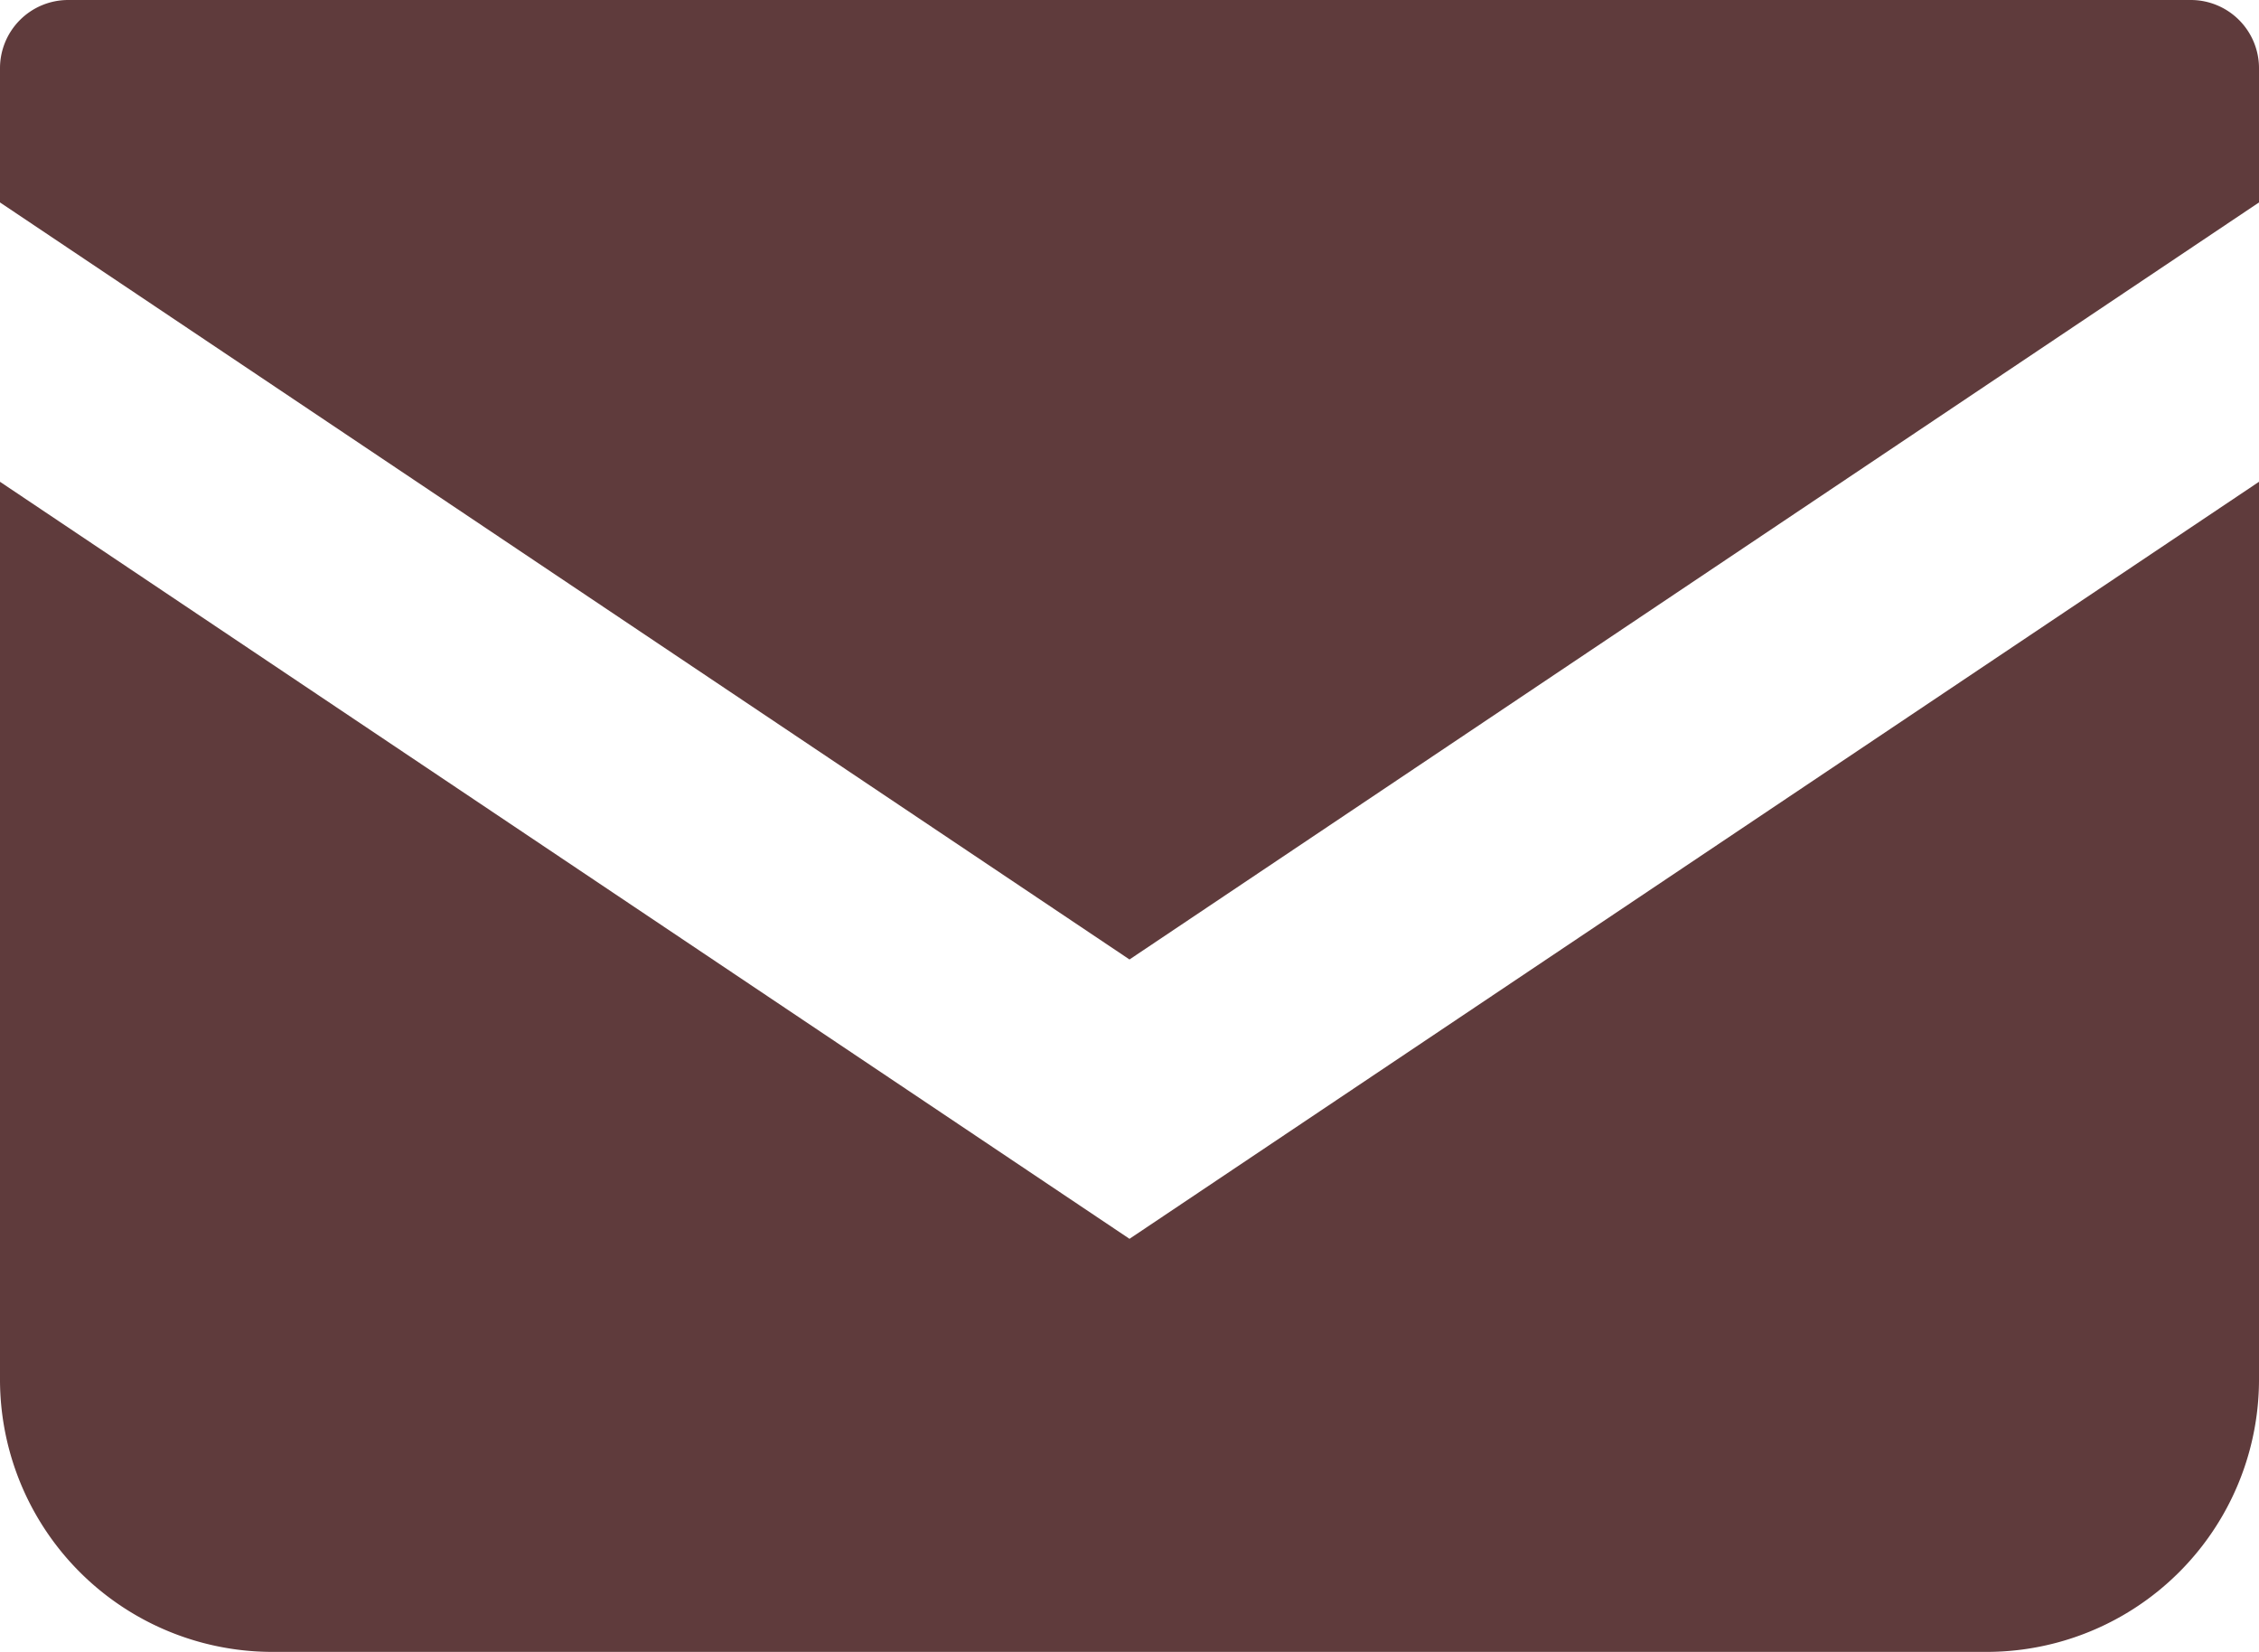
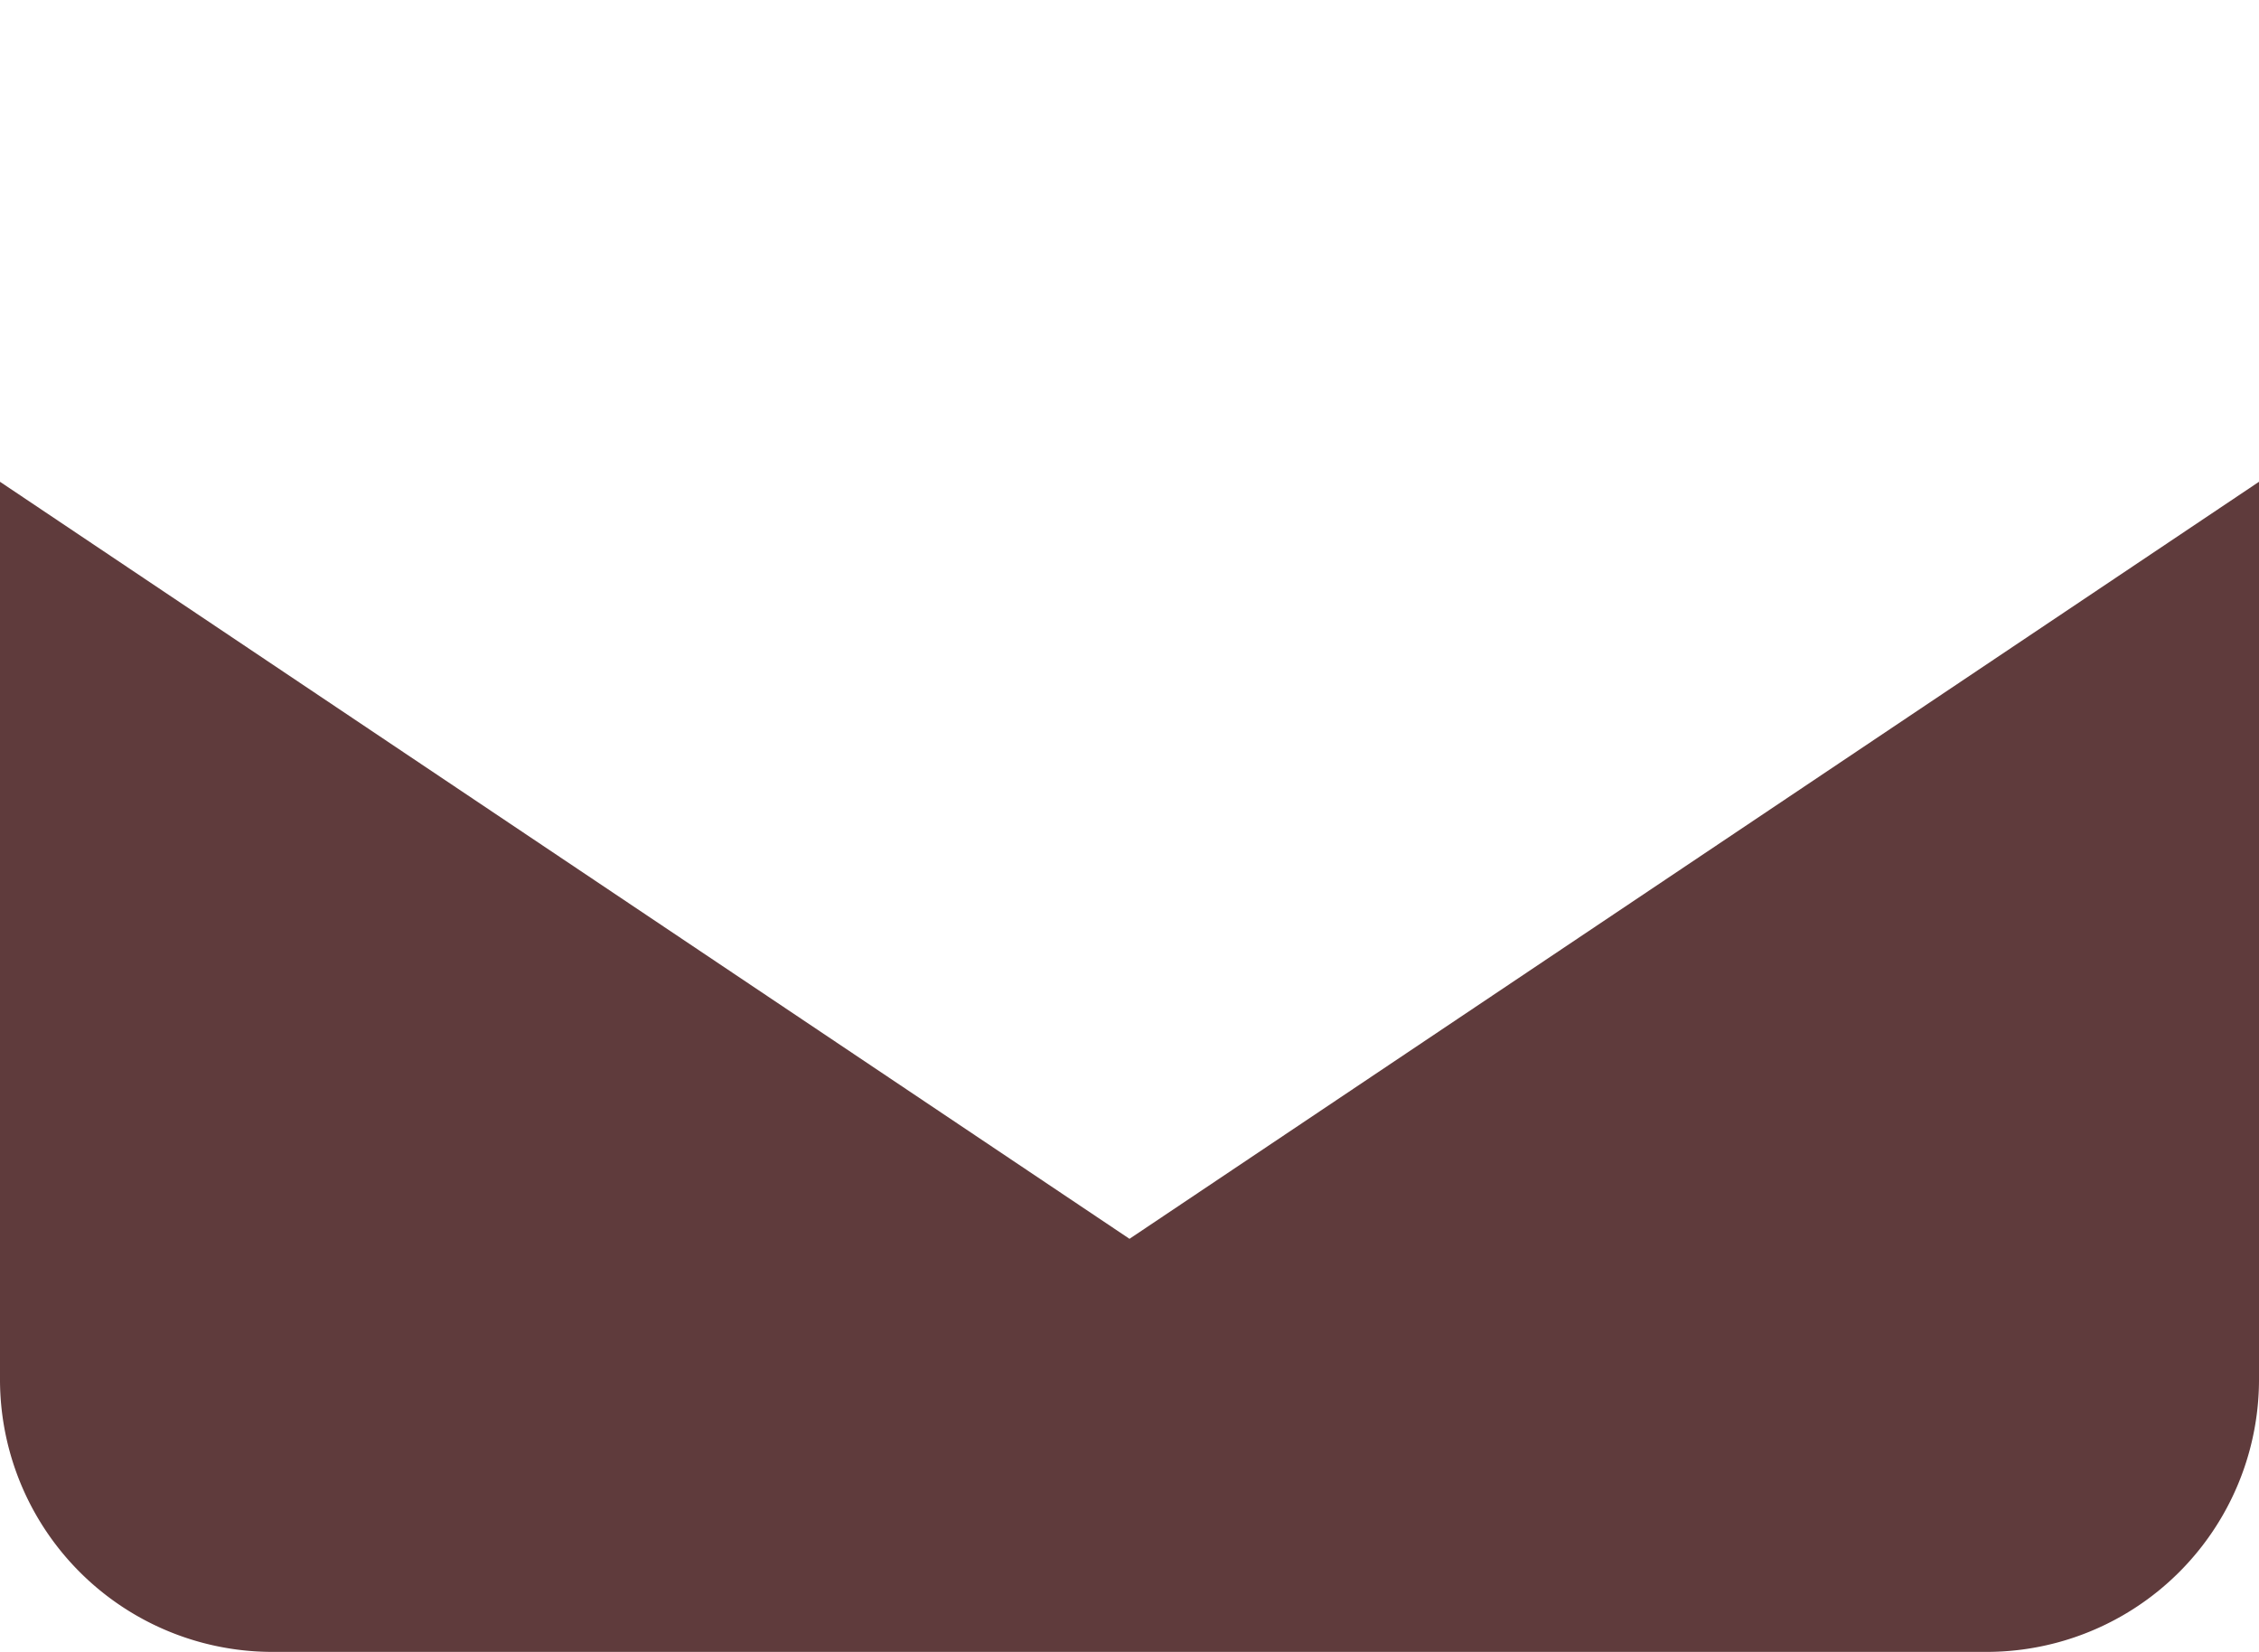
<svg xmlns="http://www.w3.org/2000/svg" width="27.588" height="20.171" viewBox="0 0 27.588 20.171">
  <g id="メールの無料アイコン" transform="translate(0 -68.828)">
-     <path id="パス_7955" data-name="パス 7955" d="M26.757,68.828H.832A.833.833,0,0,0,0,69.661V71.3l13.794,9.244L27.588,71.3V69.661A.833.833,0,0,0,26.757,68.828Z" fill="#5f3b3c" />
    <path id="パス_7956" data-name="パス 7956" d="M0,178V188.96a3.327,3.327,0,0,0,3.329,3.328h20.93a3.327,3.327,0,0,0,3.329-3.328V178l-13.794,9.244Z" transform="translate(0 -103.289)" fill="#5f3b3c" />
  </g>
</svg>